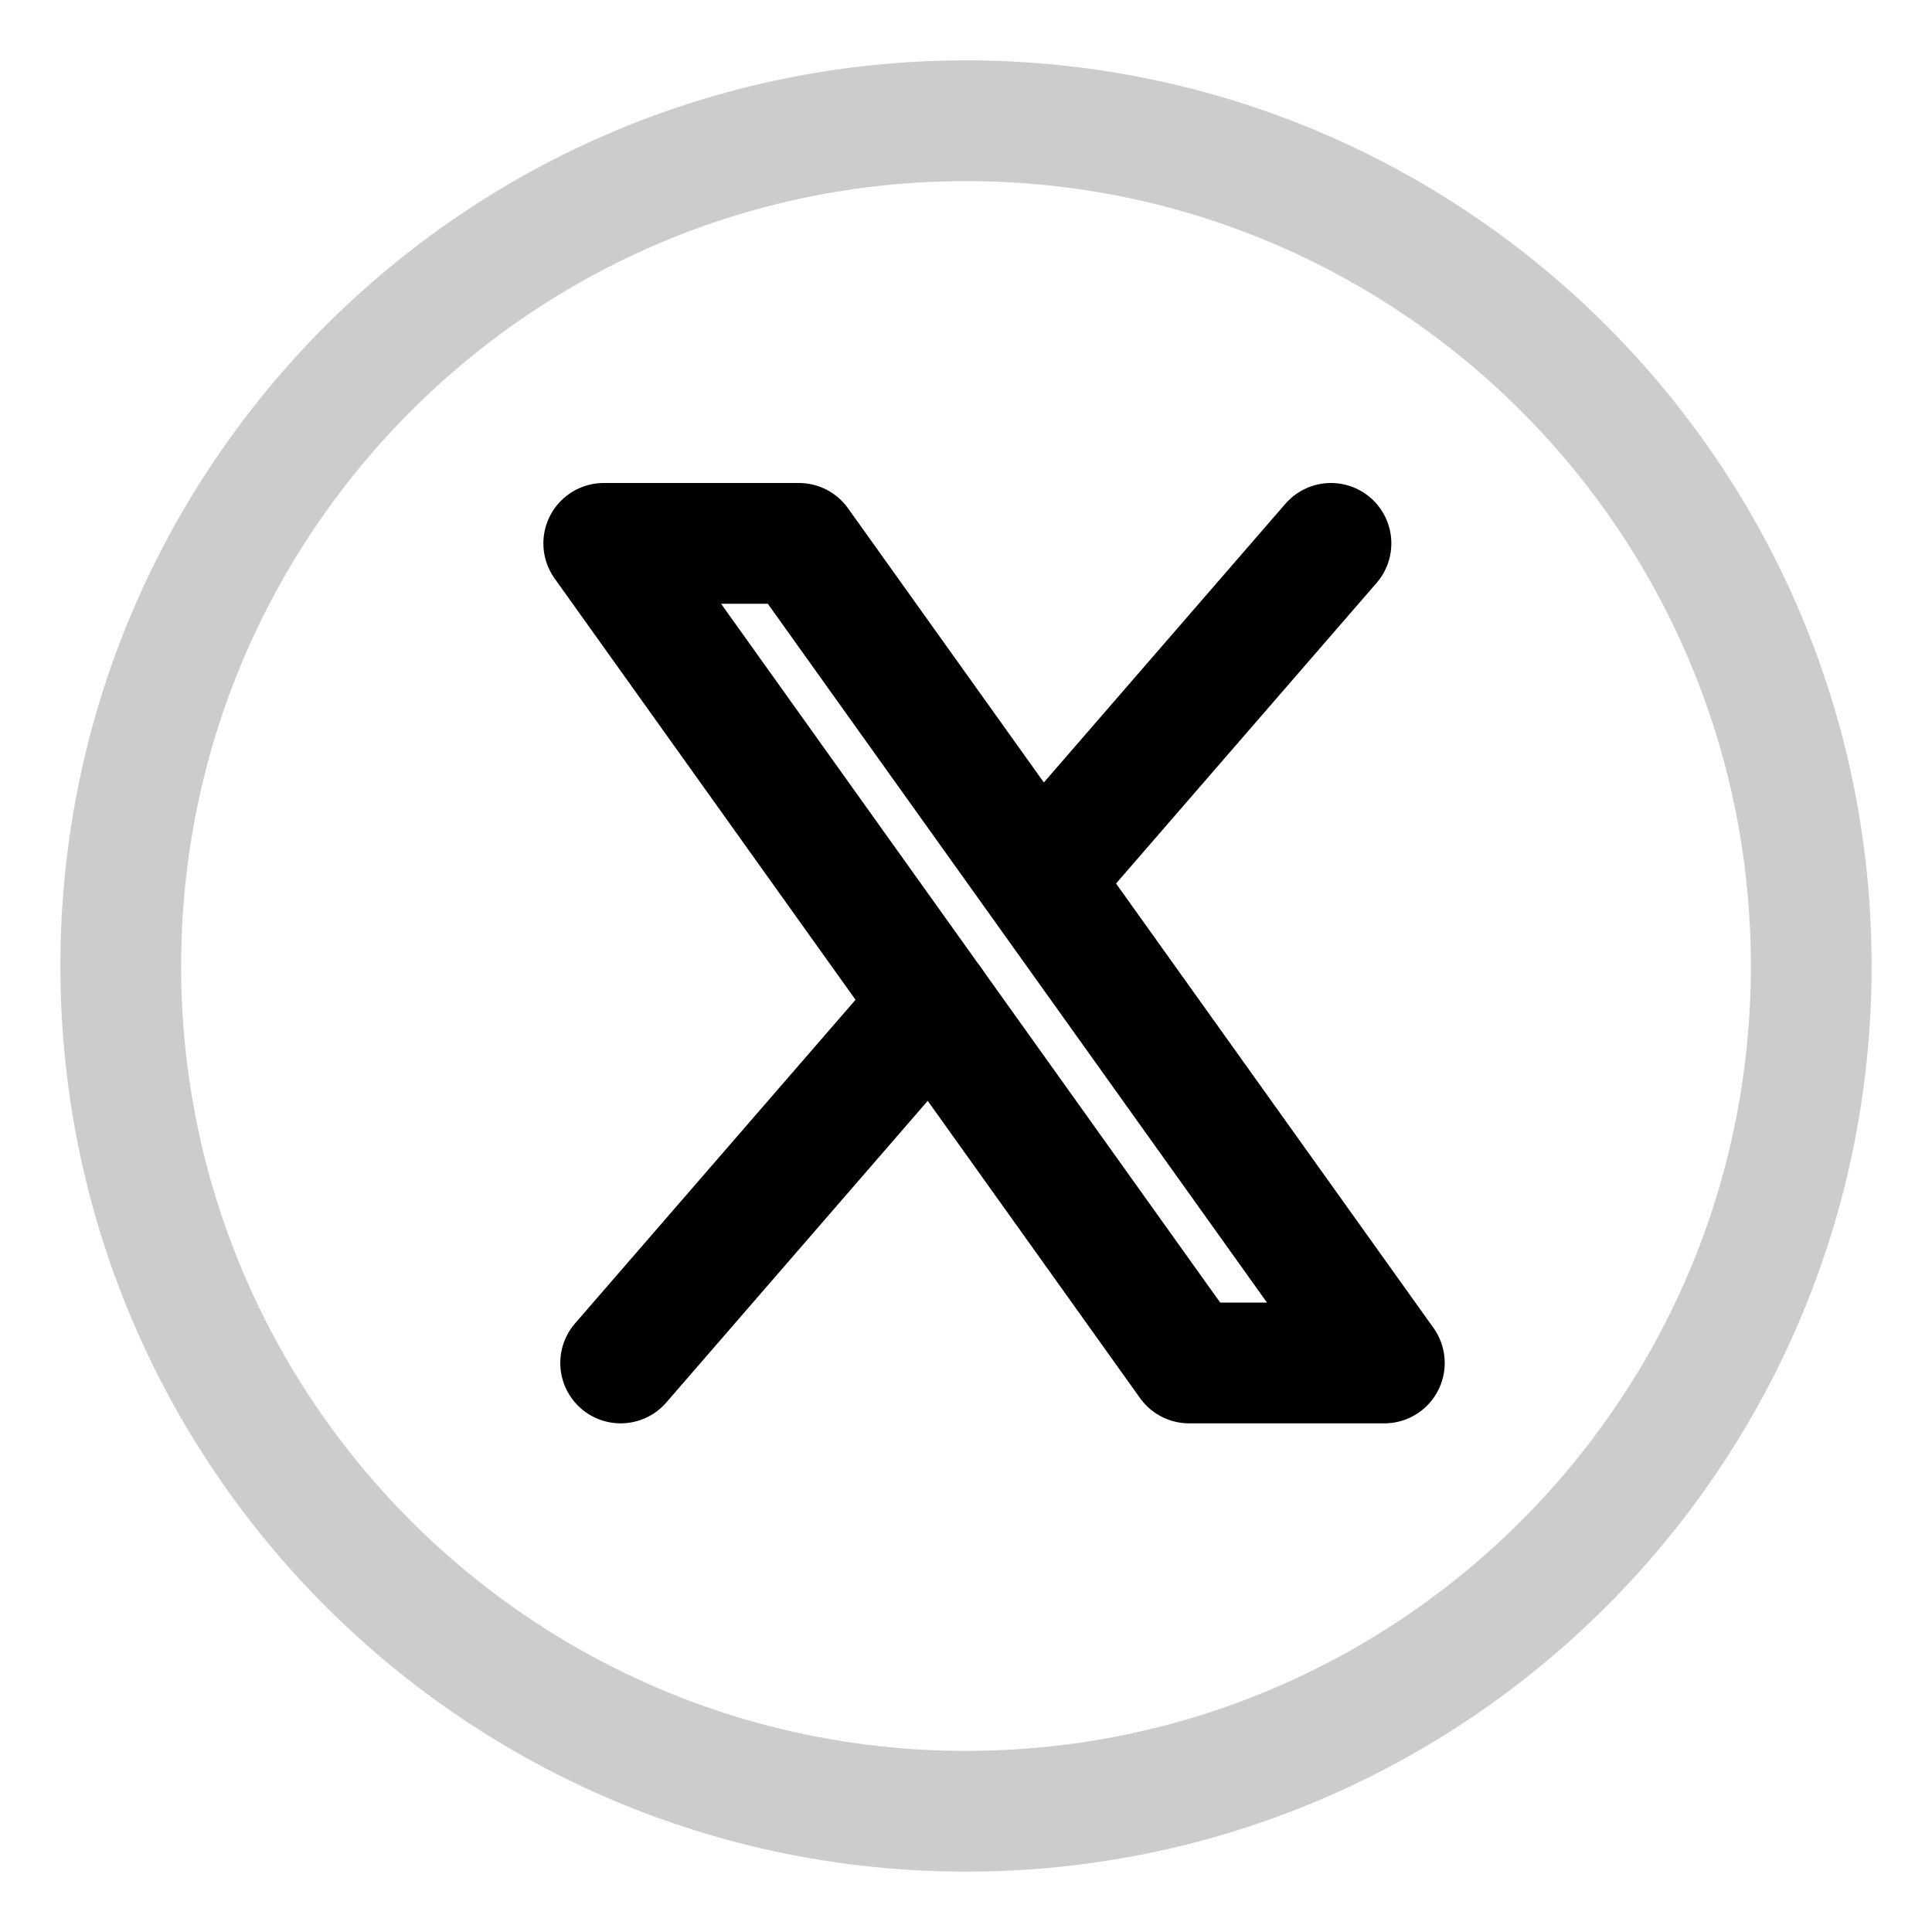
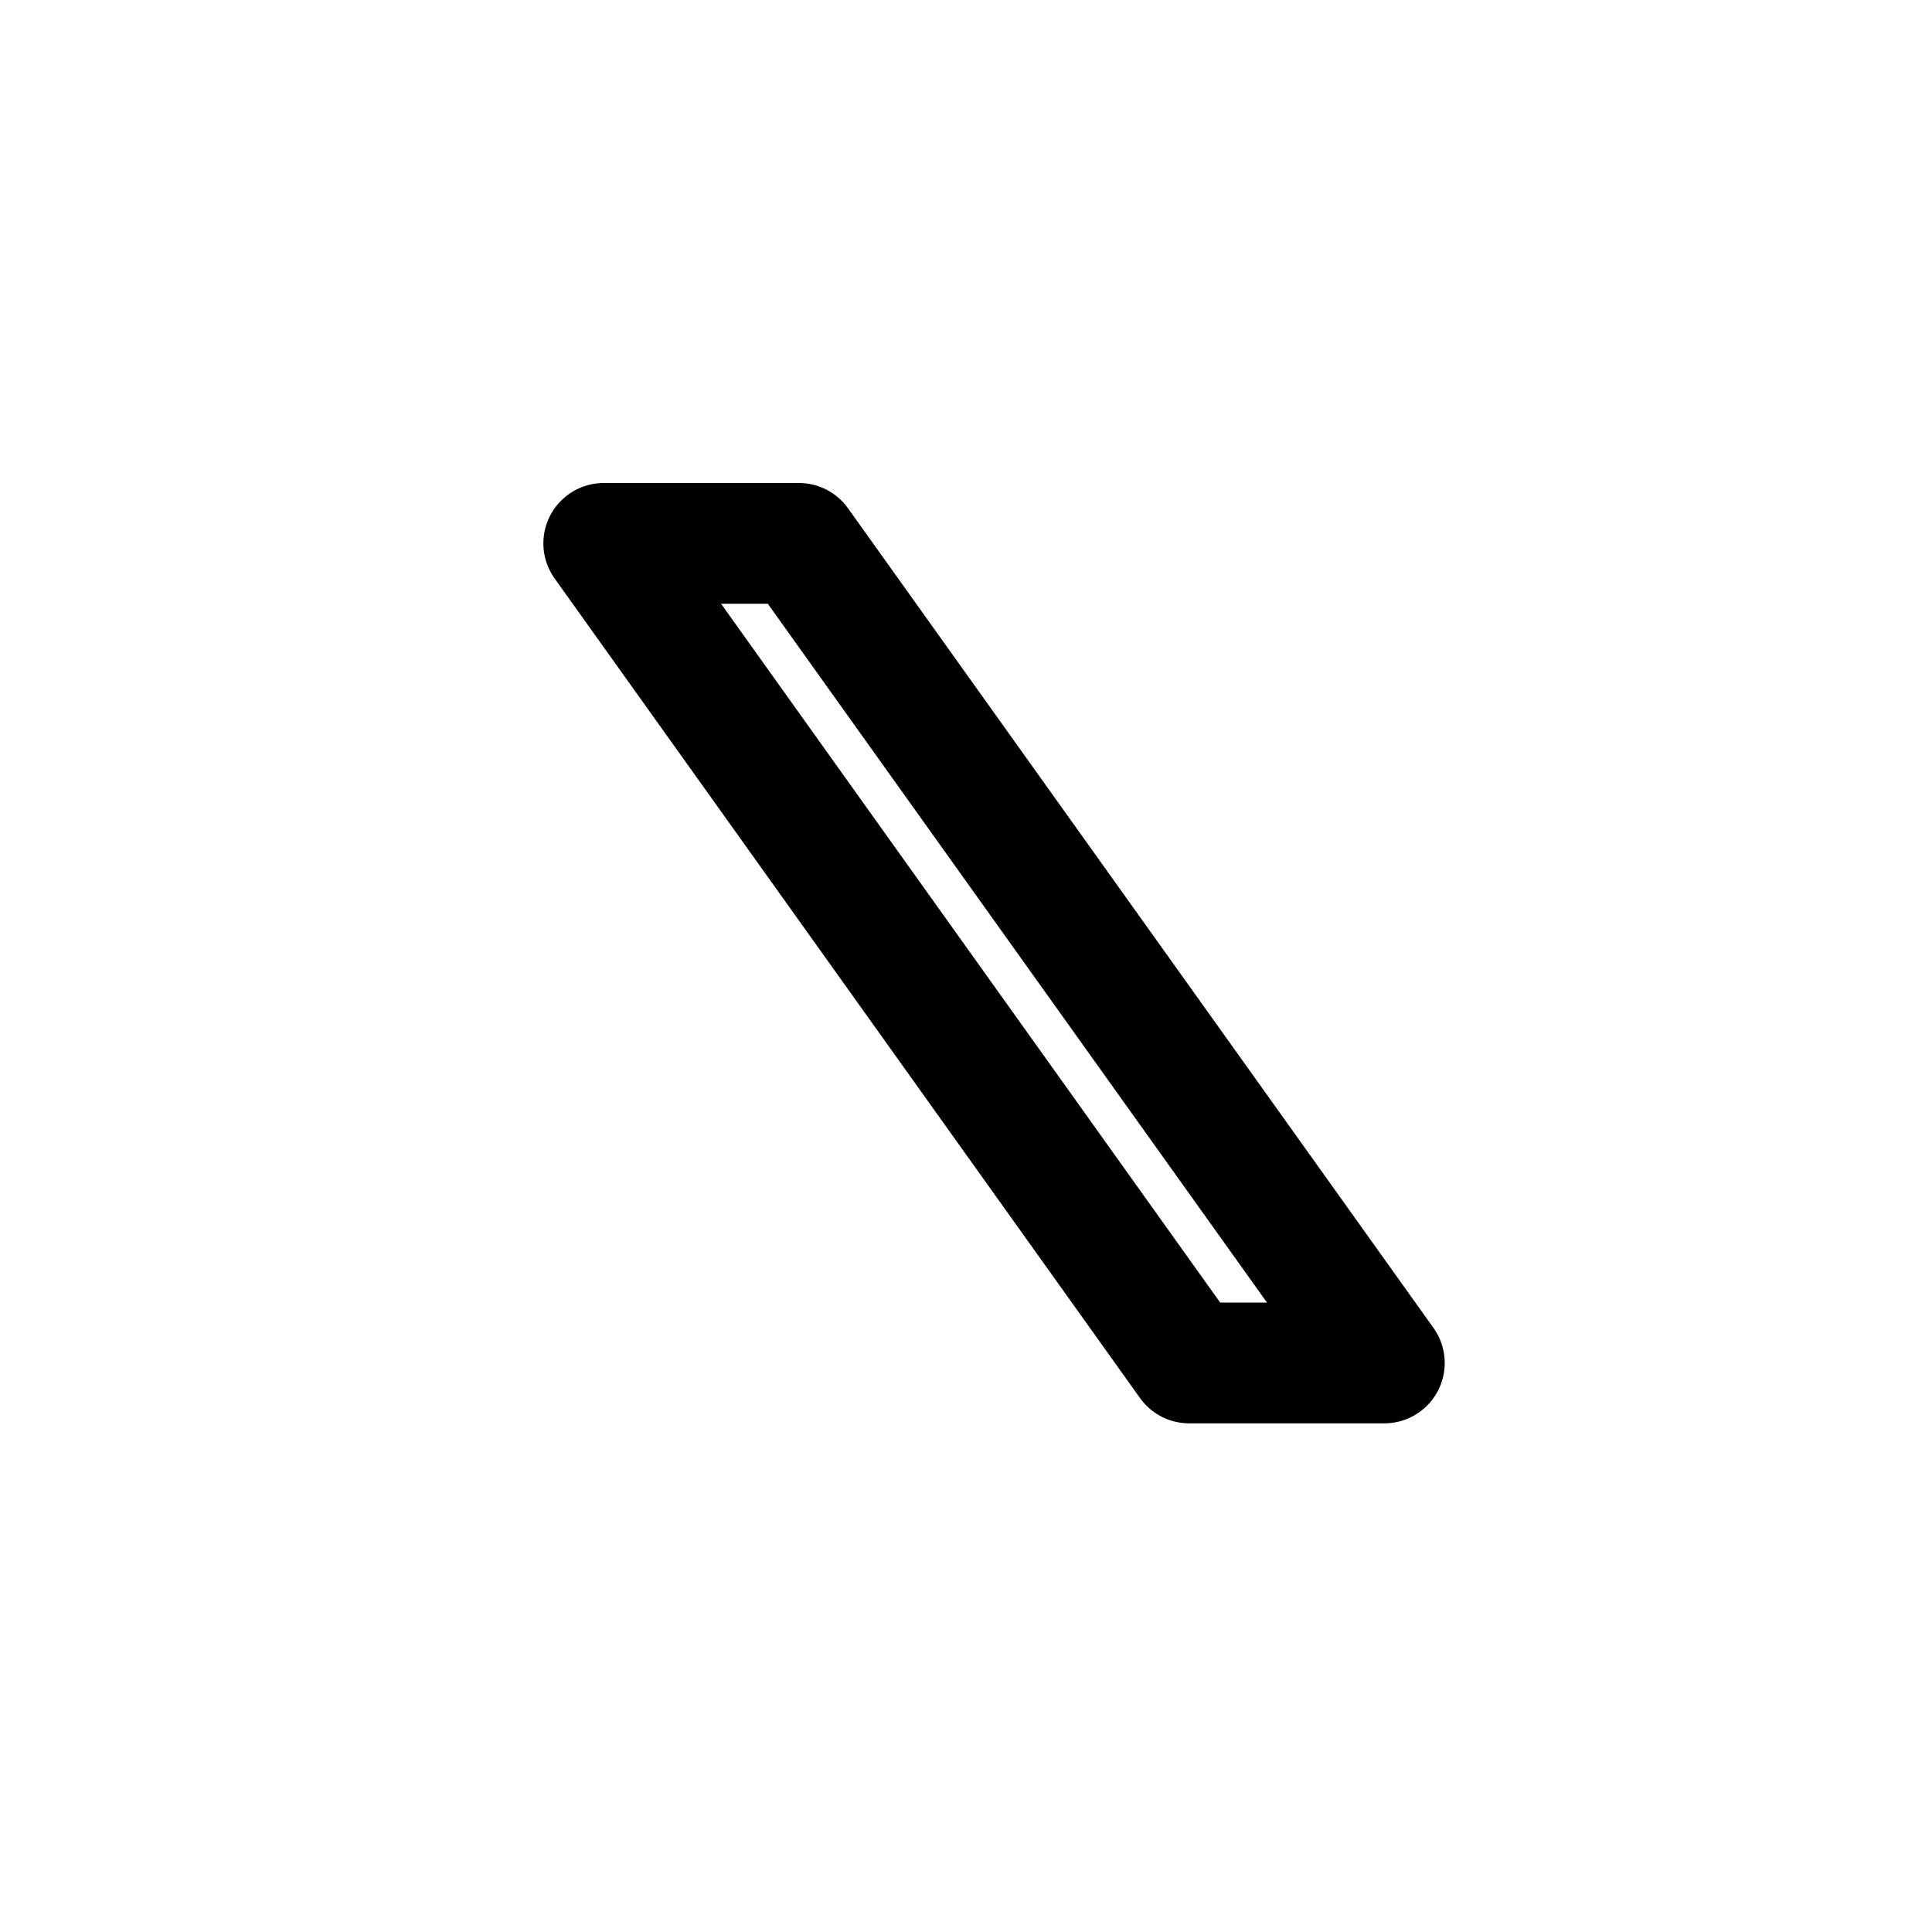
<svg xmlns="http://www.w3.org/2000/svg" width="32" height="32" viewBox="0 0 32 32" fill="none">
-   <path opacity="0.2" d="M16 30C23.733 30 30 23.733 30 16C30 8.267 23.733 2 16 2C8.267 2 2 8.267 2 16C2 23.733 8.267 30 16 30Z" stroke="black" stroke-width="2" stroke-linecap="round" stroke-linejoin="round" />
  <path d="M13.232 9H10L19.696 22.575H22.929L13.232 9Z" stroke="black" stroke-width="2" stroke-linejoin="round" />
-   <path d="M15.442 16.619L10.28 22.575M17.245 14.538L22.045 9" stroke="black" stroke-width="2" stroke-linecap="round" />
</svg>